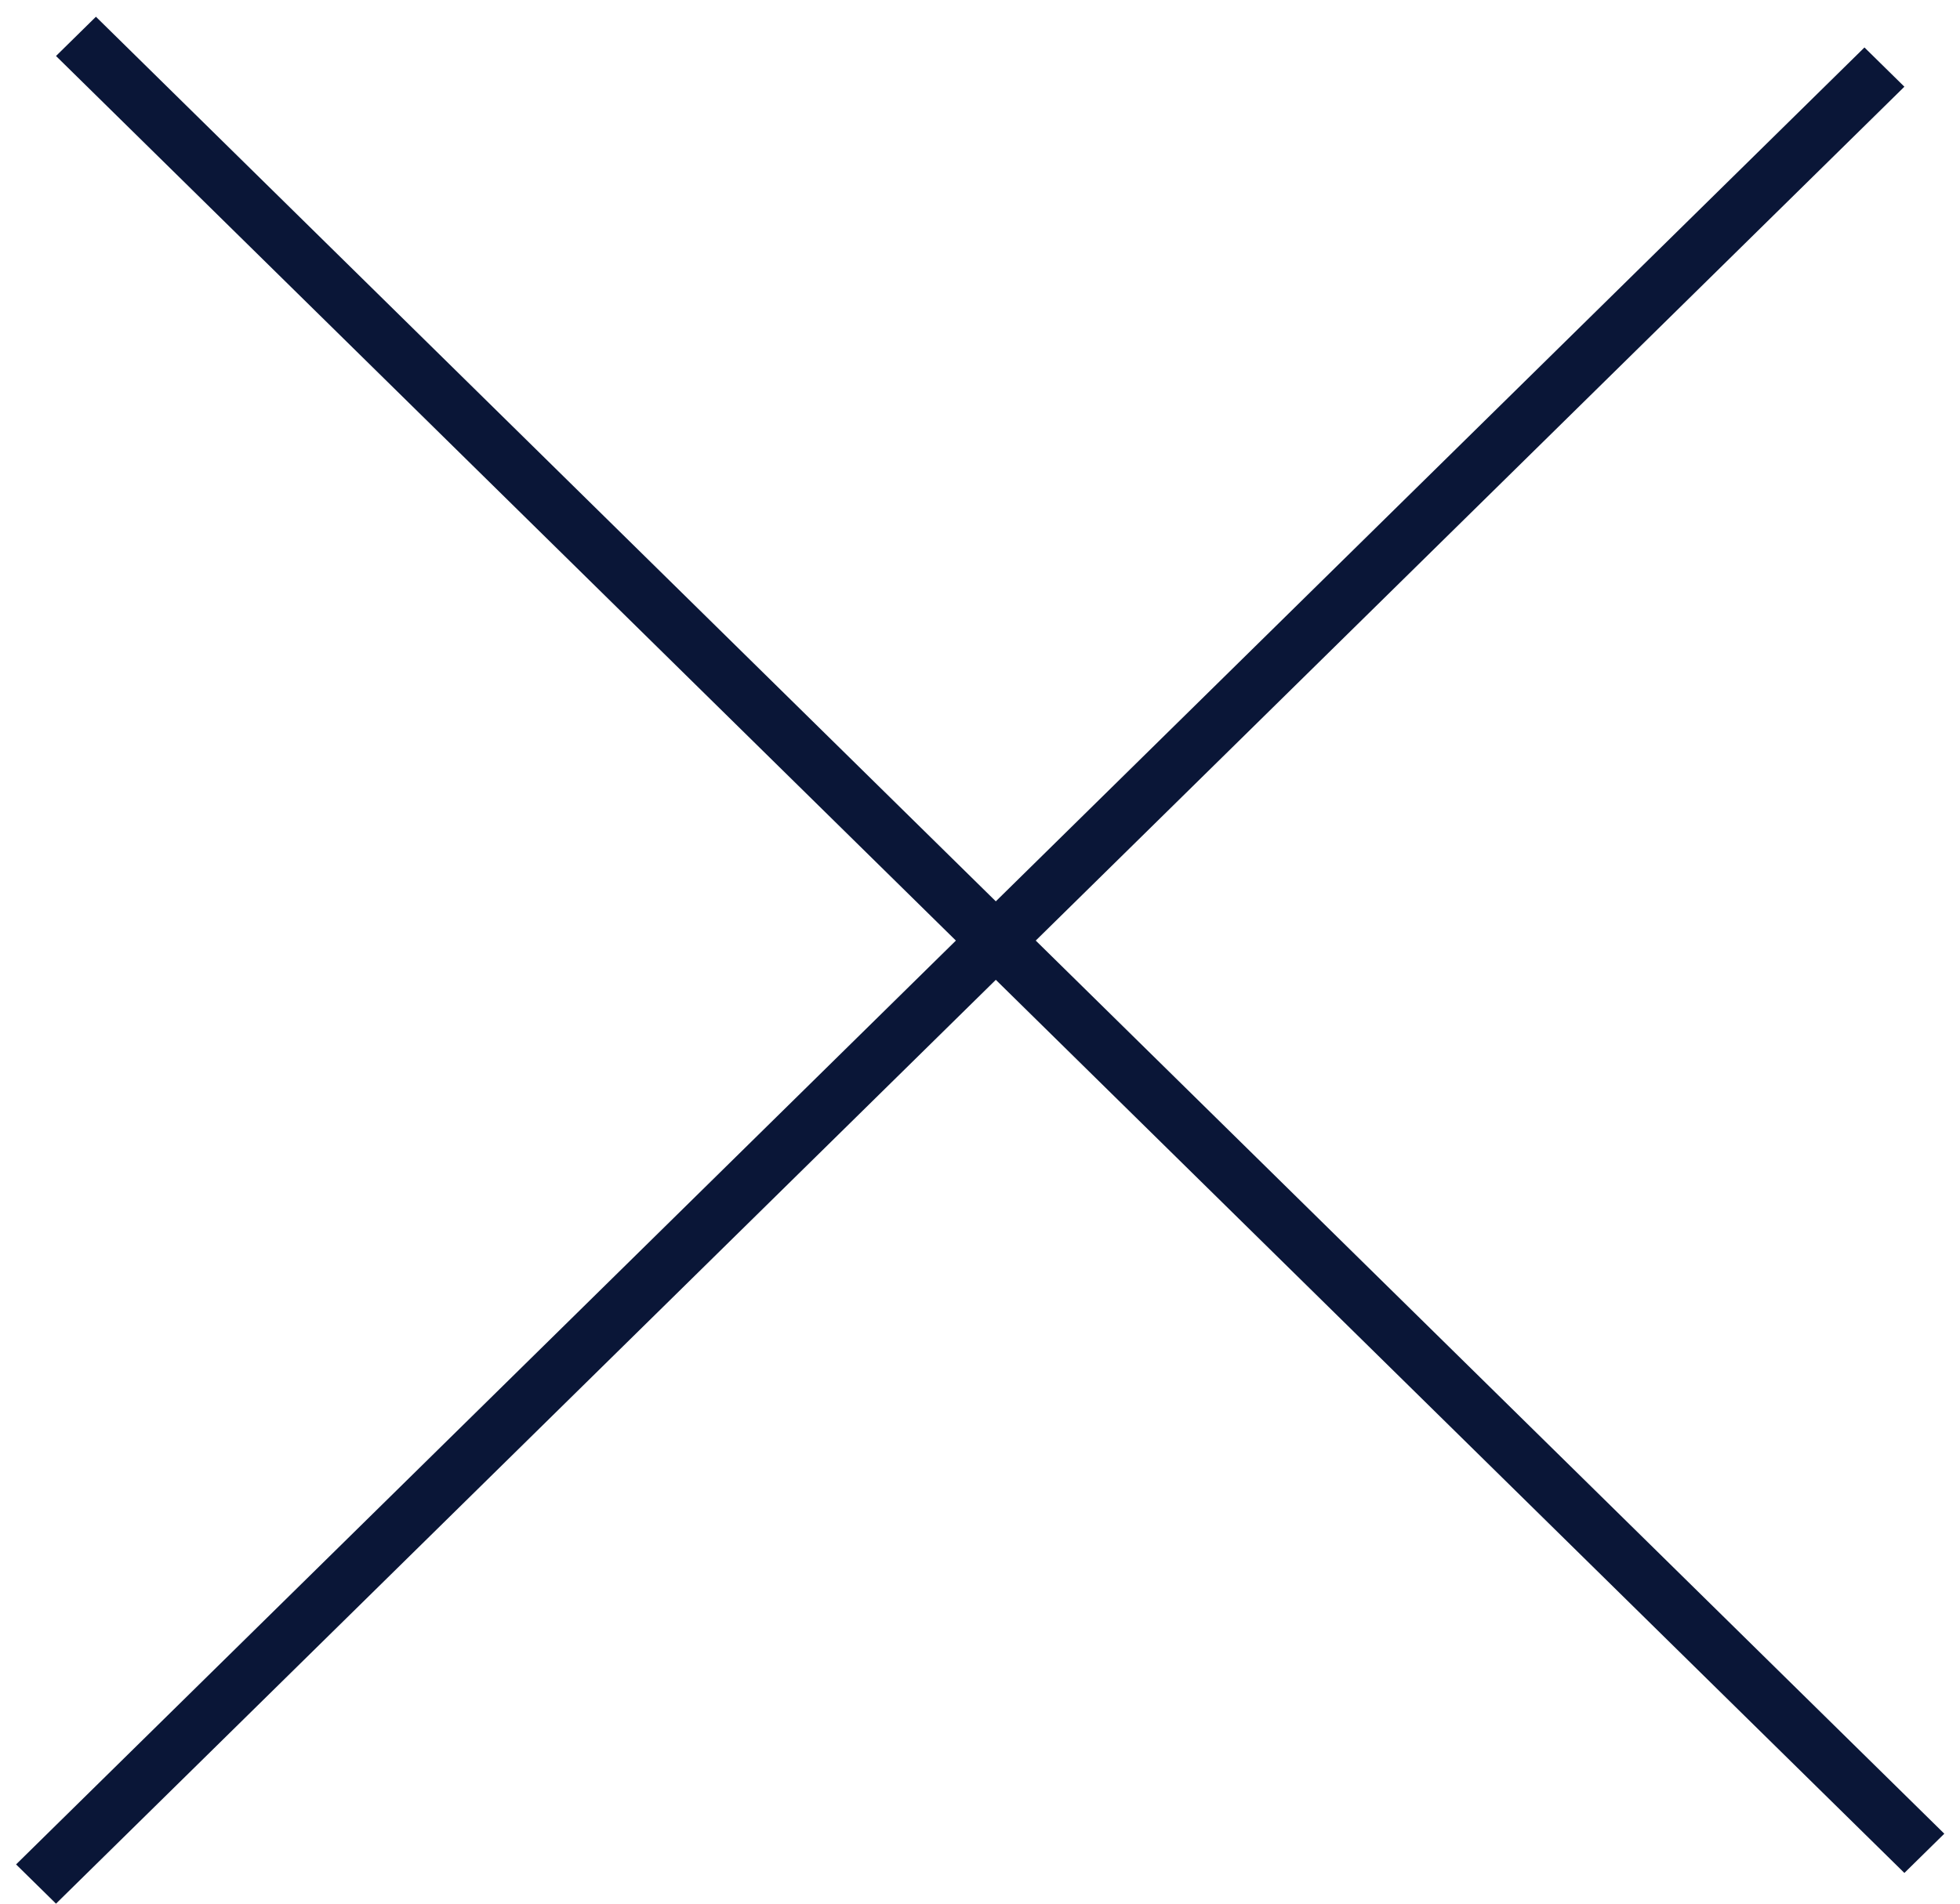
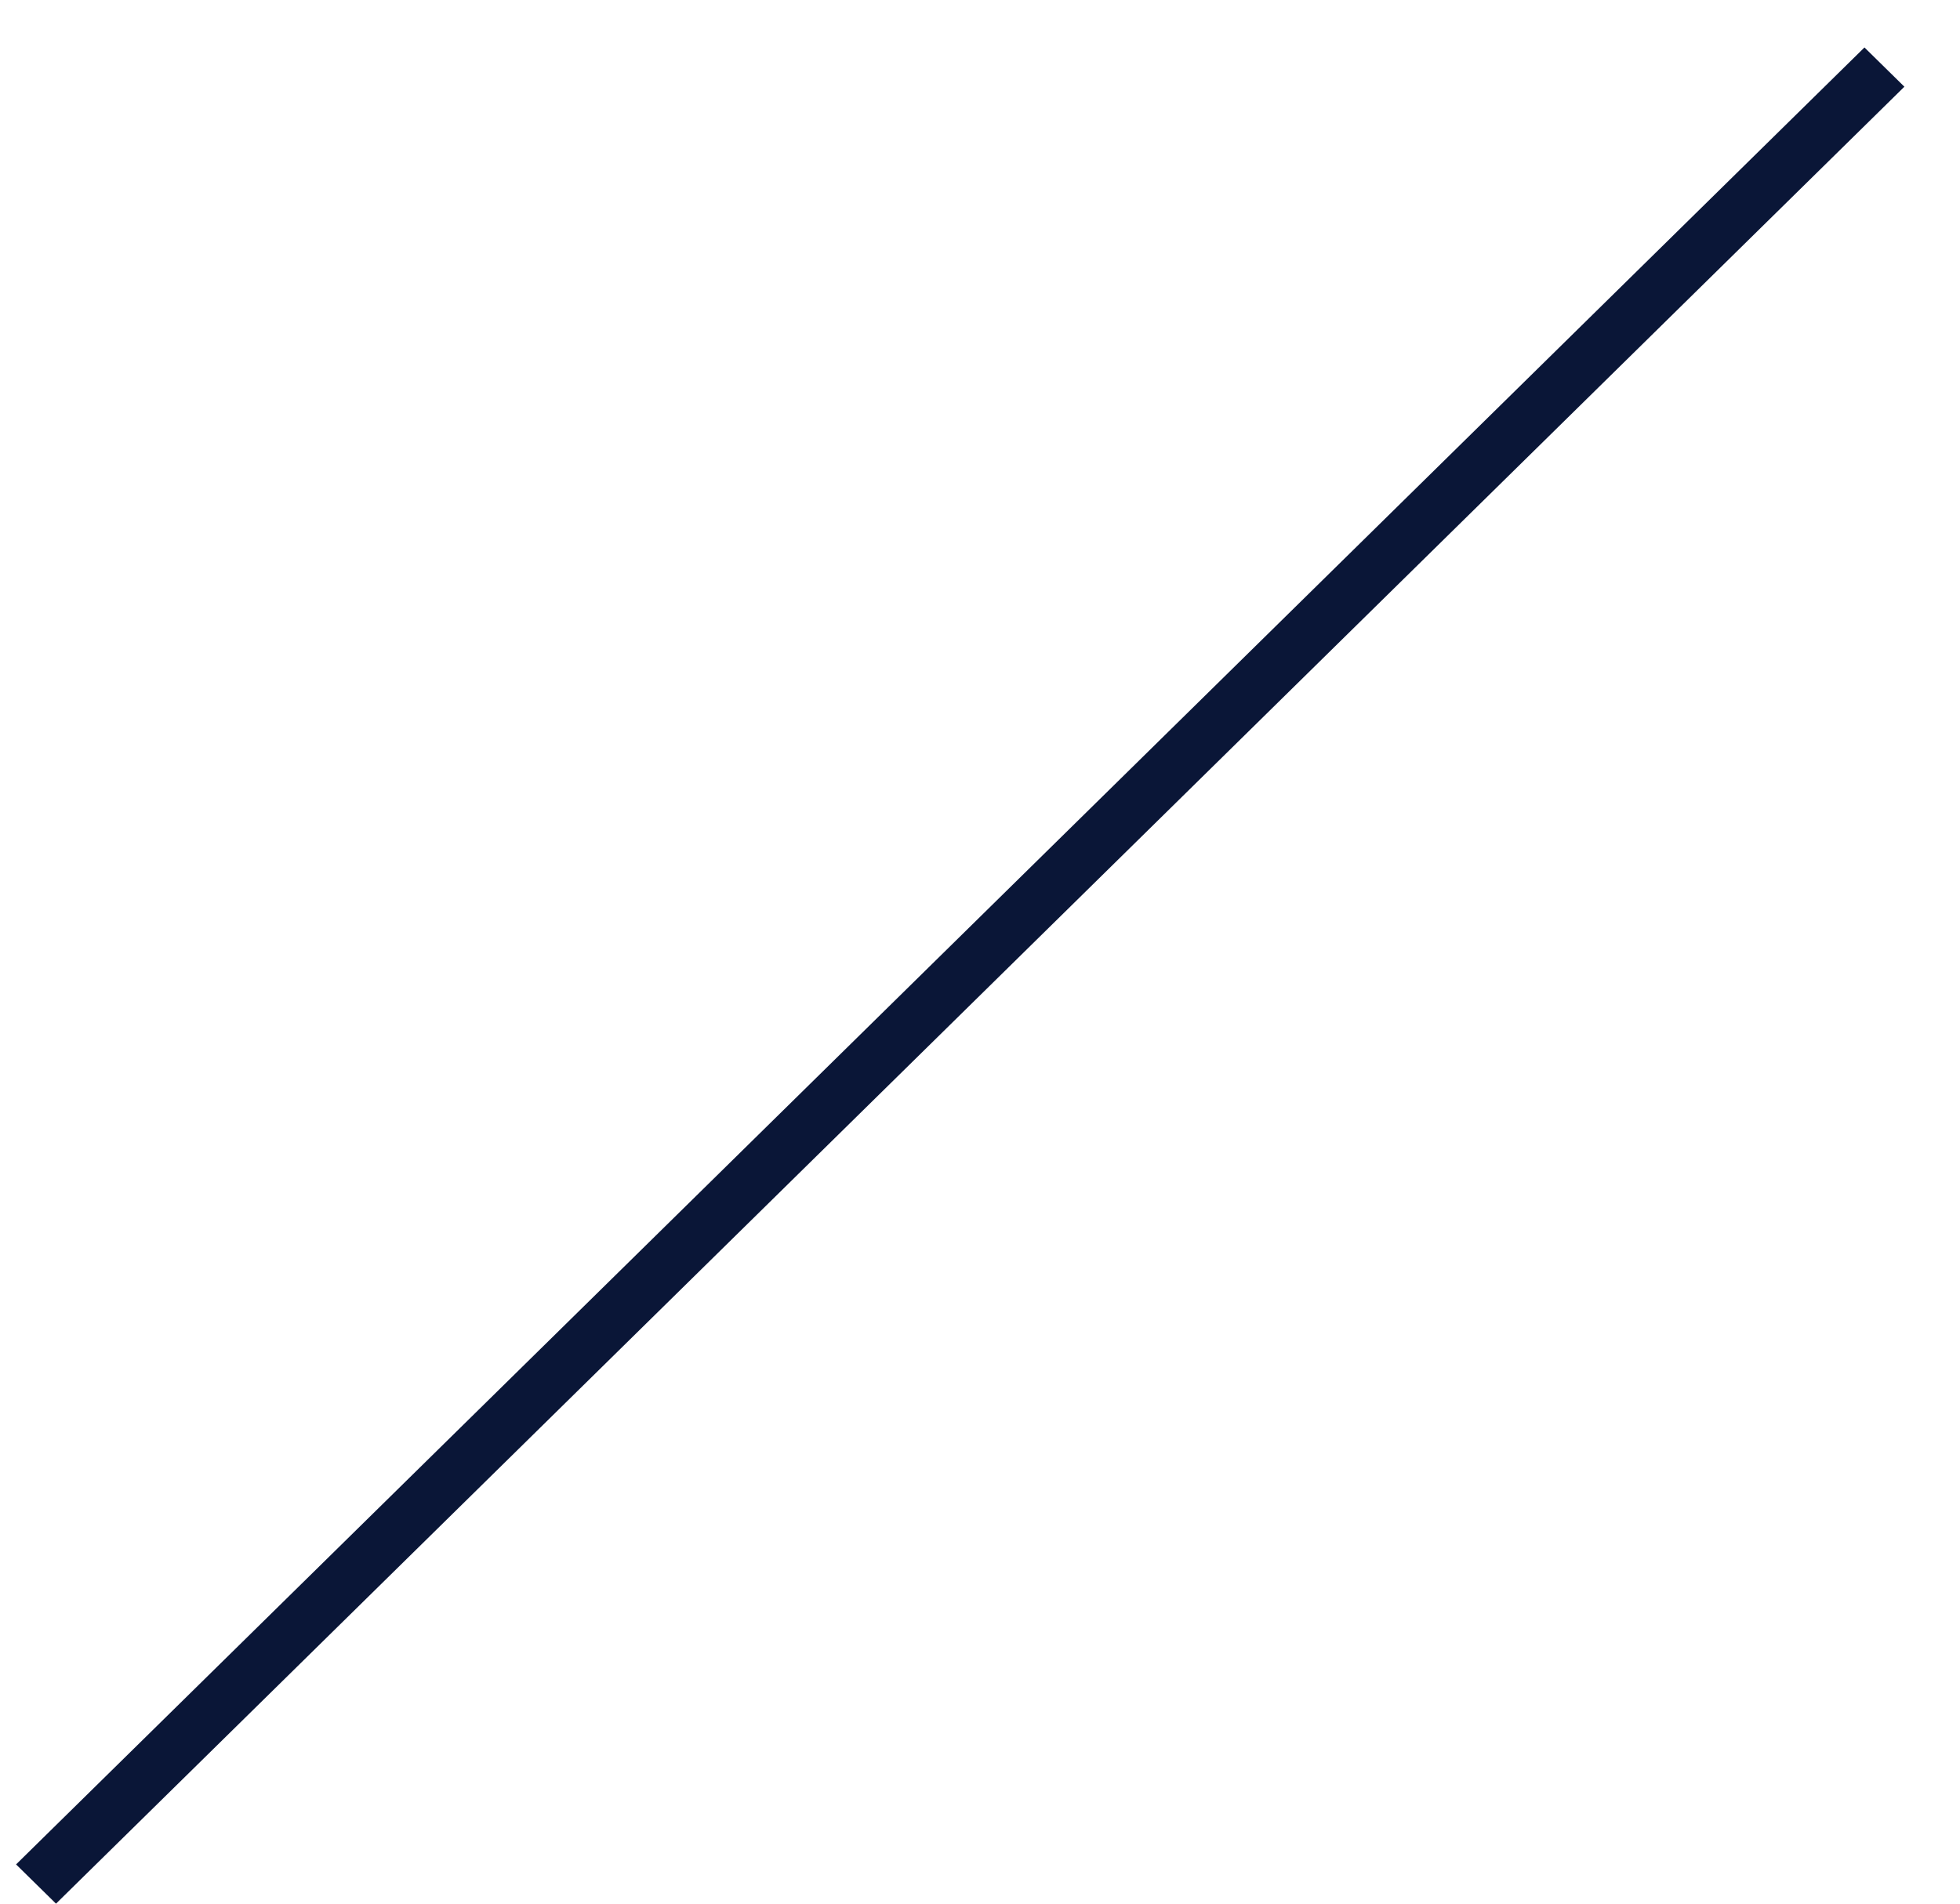
<svg xmlns="http://www.w3.org/2000/svg" width="35" height="34" viewBox="0 0 35 34" fill="none">
  <line y1="-0.5" x2="46.293" y2="-0.5" transform="matrix(0.713 -0.701 0.713 0.701 1 34)" stroke="#0A1637" />
-   <line y1="-0.5" x2="46.293" y2="-0.5" transform="matrix(0.713 0.701 -0.713 0.701 1 1)" stroke="#0A1637" />
</svg>